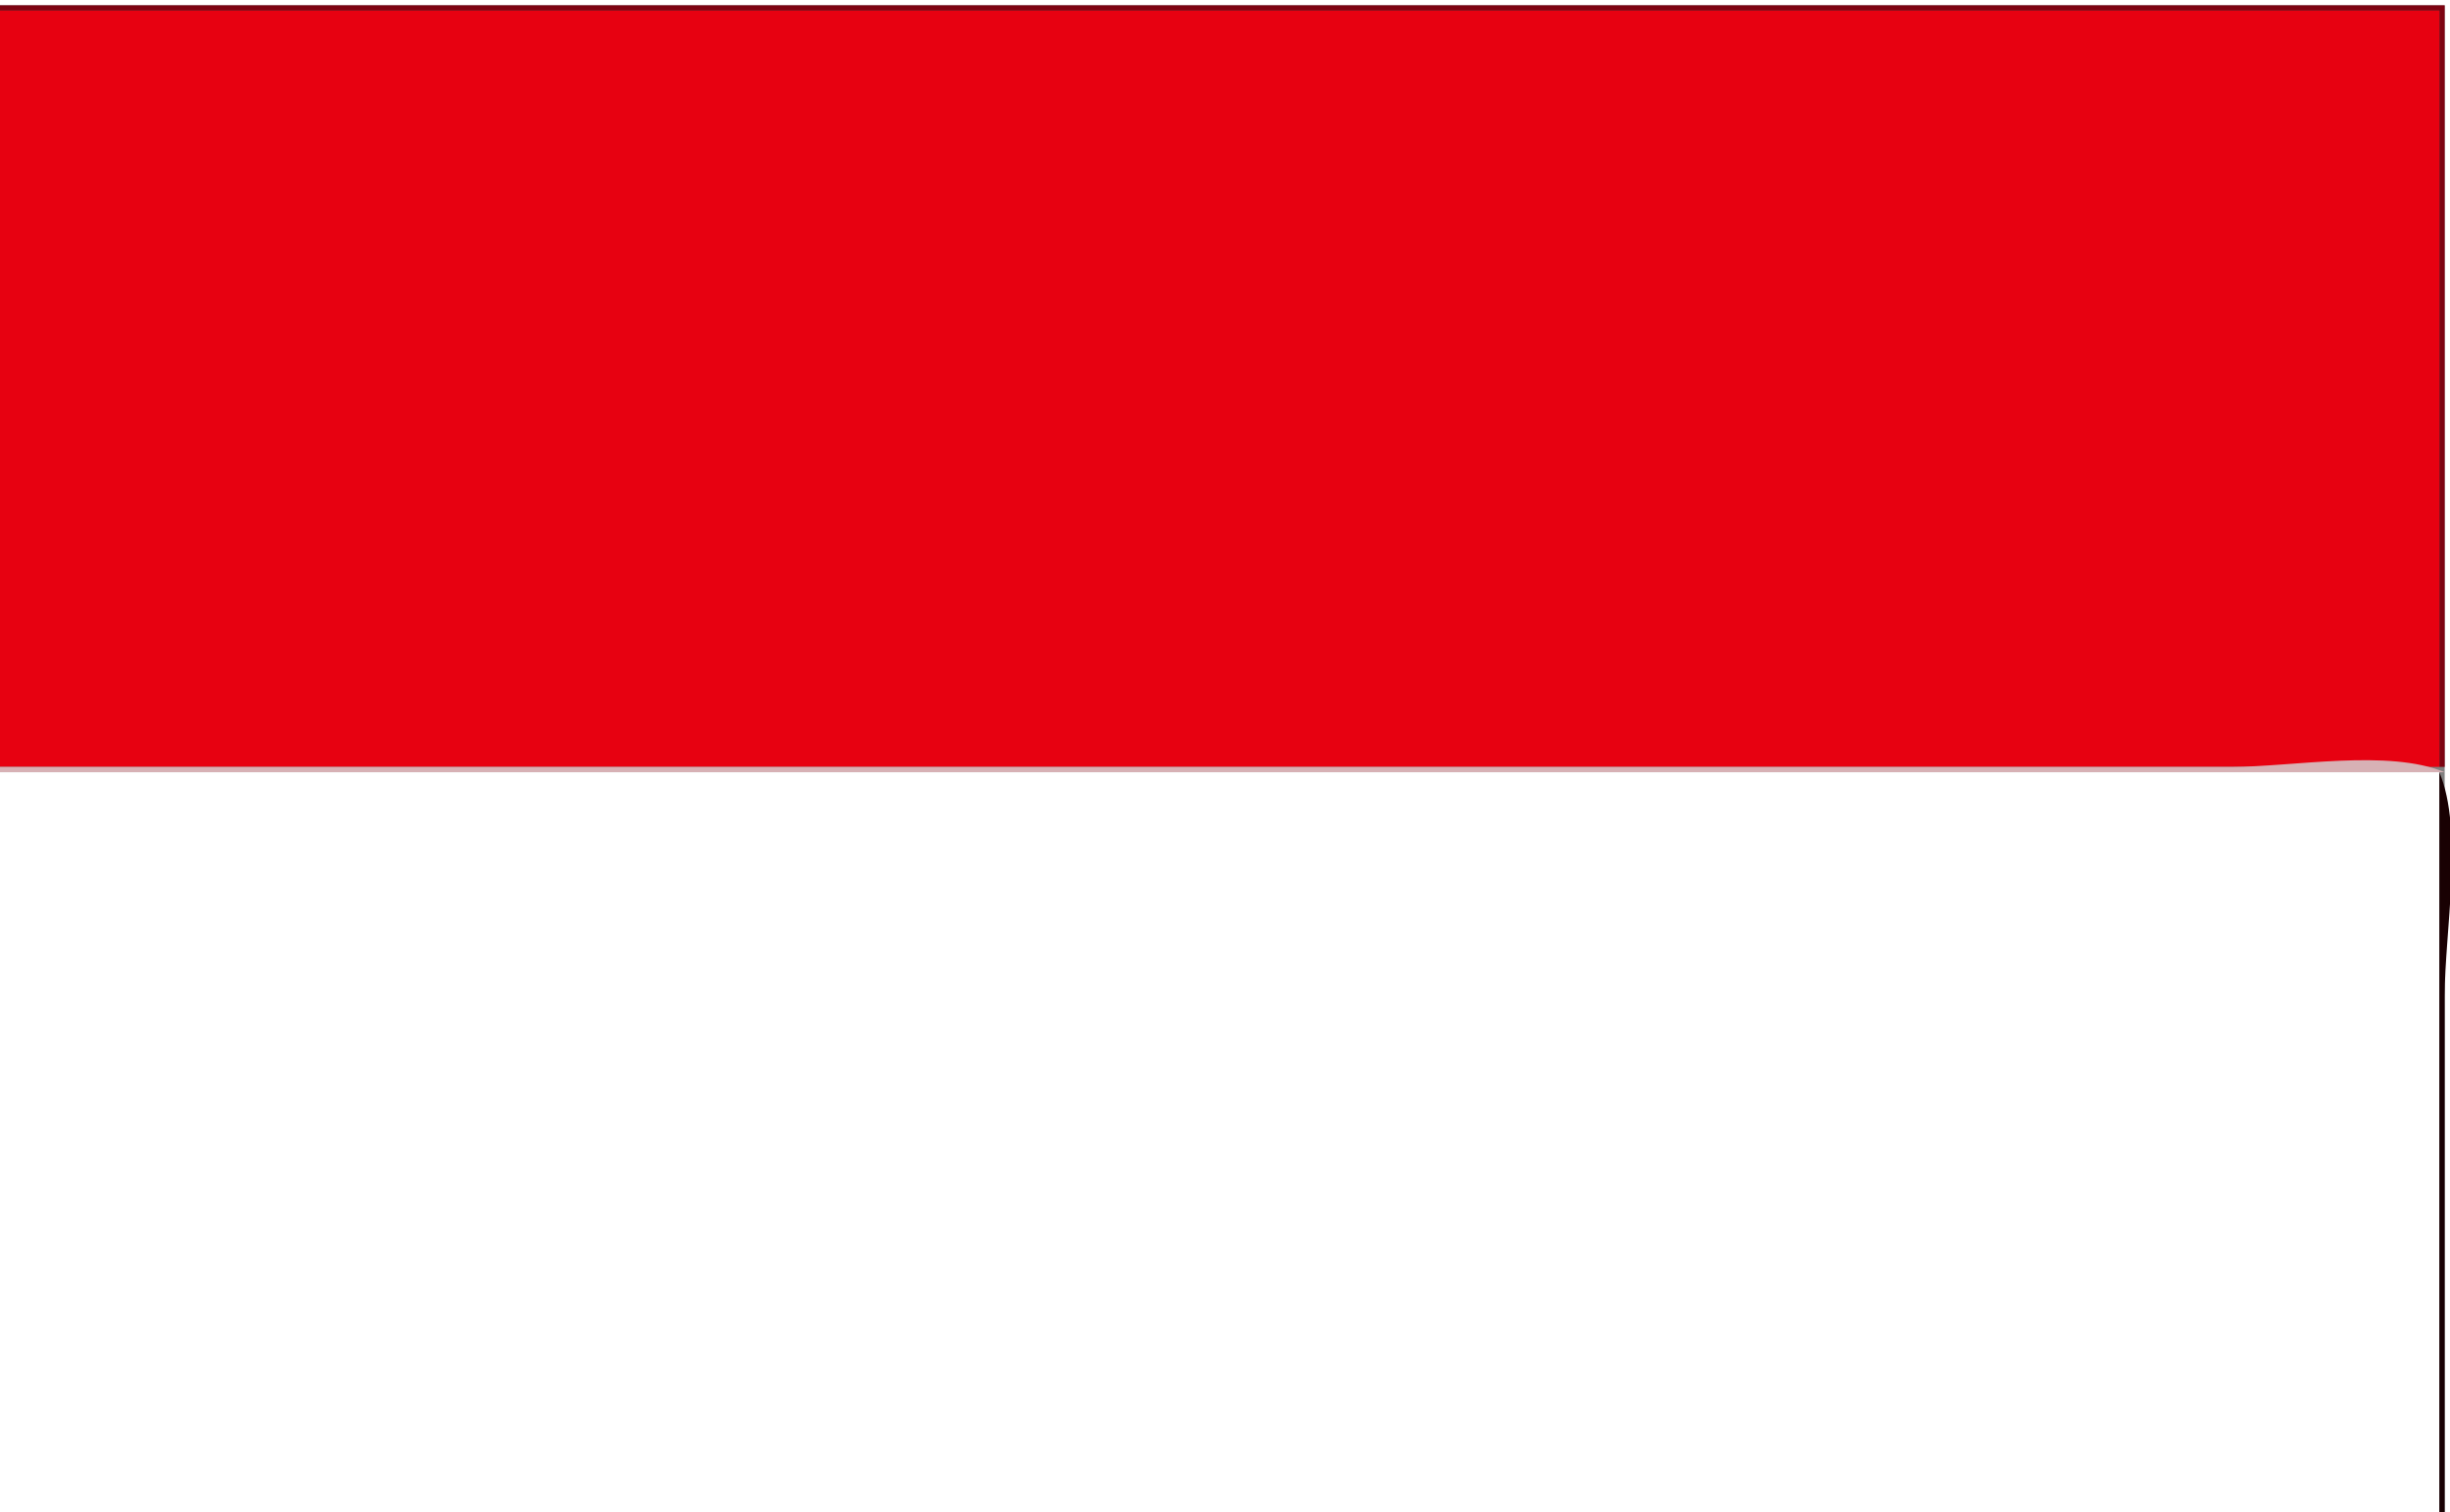
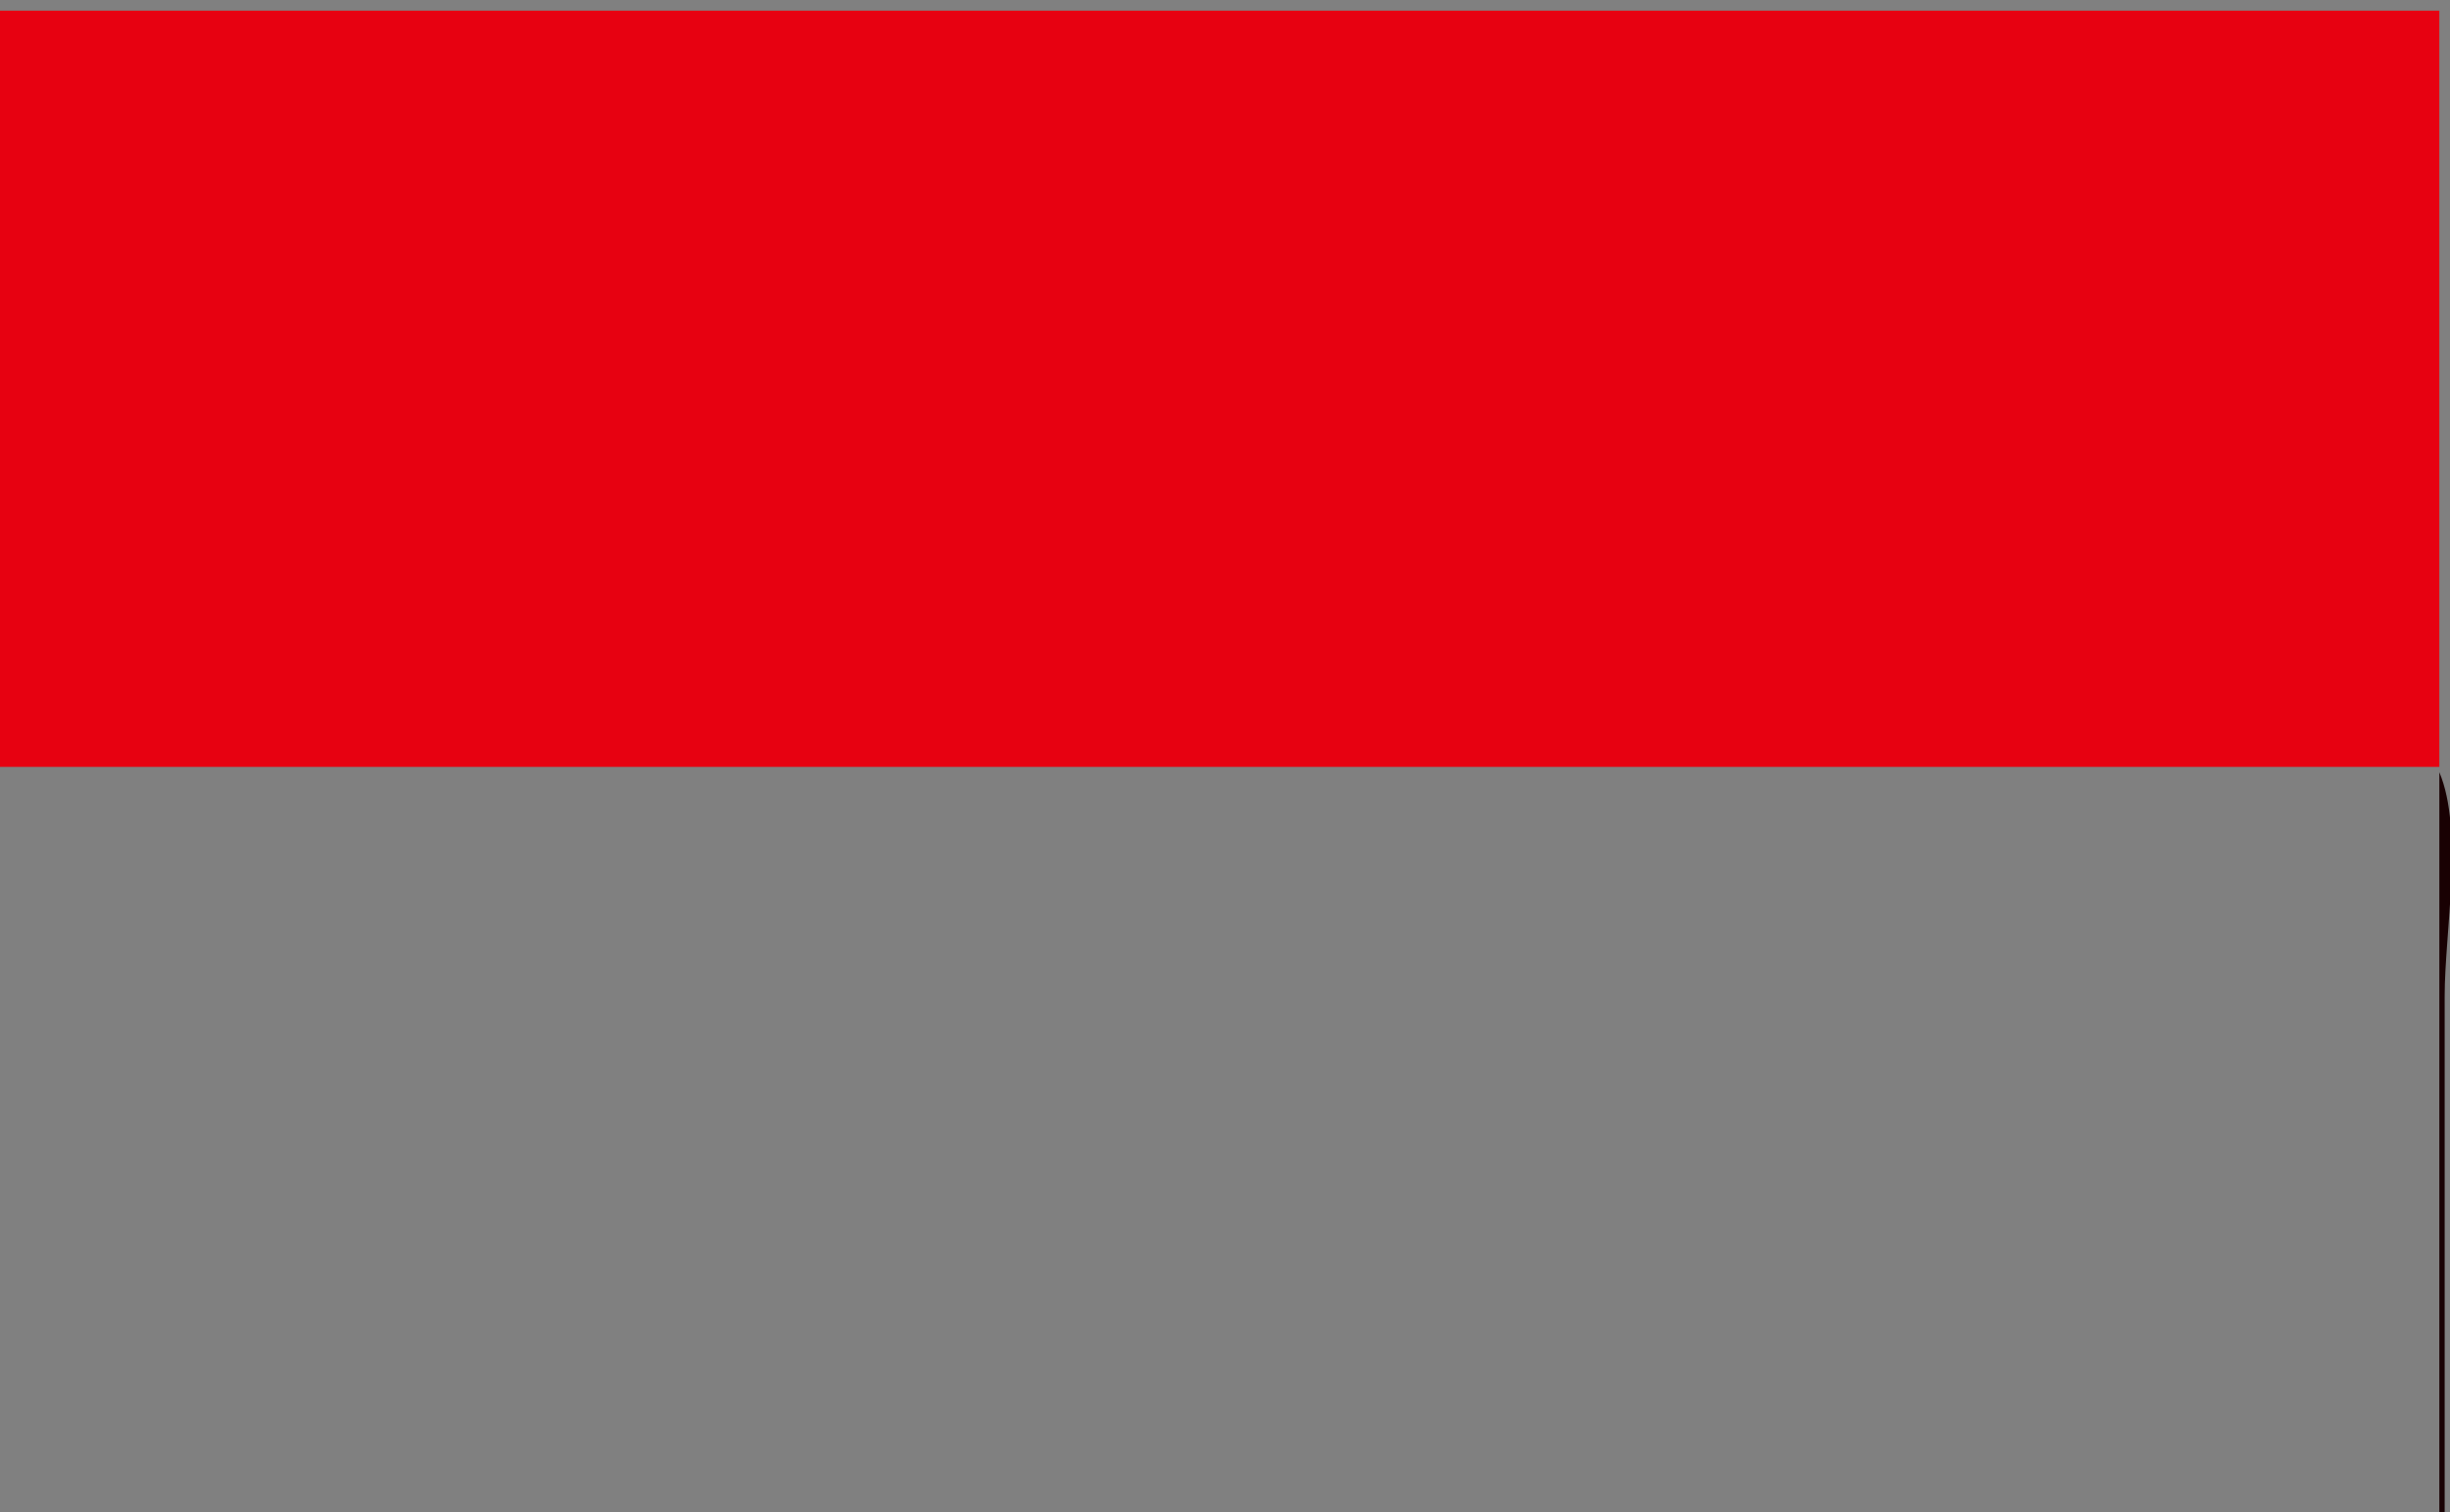
<svg xmlns="http://www.w3.org/2000/svg" width="460" height="284">
  <rect width="100%" height="100%" fill="#808080" stroke="none" />
-   <path style="fill:#ffffff; stroke:none;" d="M0 0L0 1L459 1L459 284L460 284L460 0L0 0z" />
-   <path style="fill:#7d0311; stroke:none;" d="M0 1L0 2L458 2L458 144L459 144L459 1L0 1z" />
  <path style="fill:#e70111; stroke:none;" d="M0 2L0 144L458 144L458 2L0 2z" />
-   <path style="fill:#d7b1b5; stroke:none;" d="M0 144L0 145L459 145C448.496 140.592 430.42 144 419 144L325 144L0 144z" />
-   <path style="fill:#ffffff; stroke:none;" d="M0 145L0 284L458 284L458 145L0 145z" />
  <path style="fill:#190103; stroke:none;" d="M458 145L458 284L459 284L459 187C459 175.056 462.607 155.98 458 145z" />
</svg>